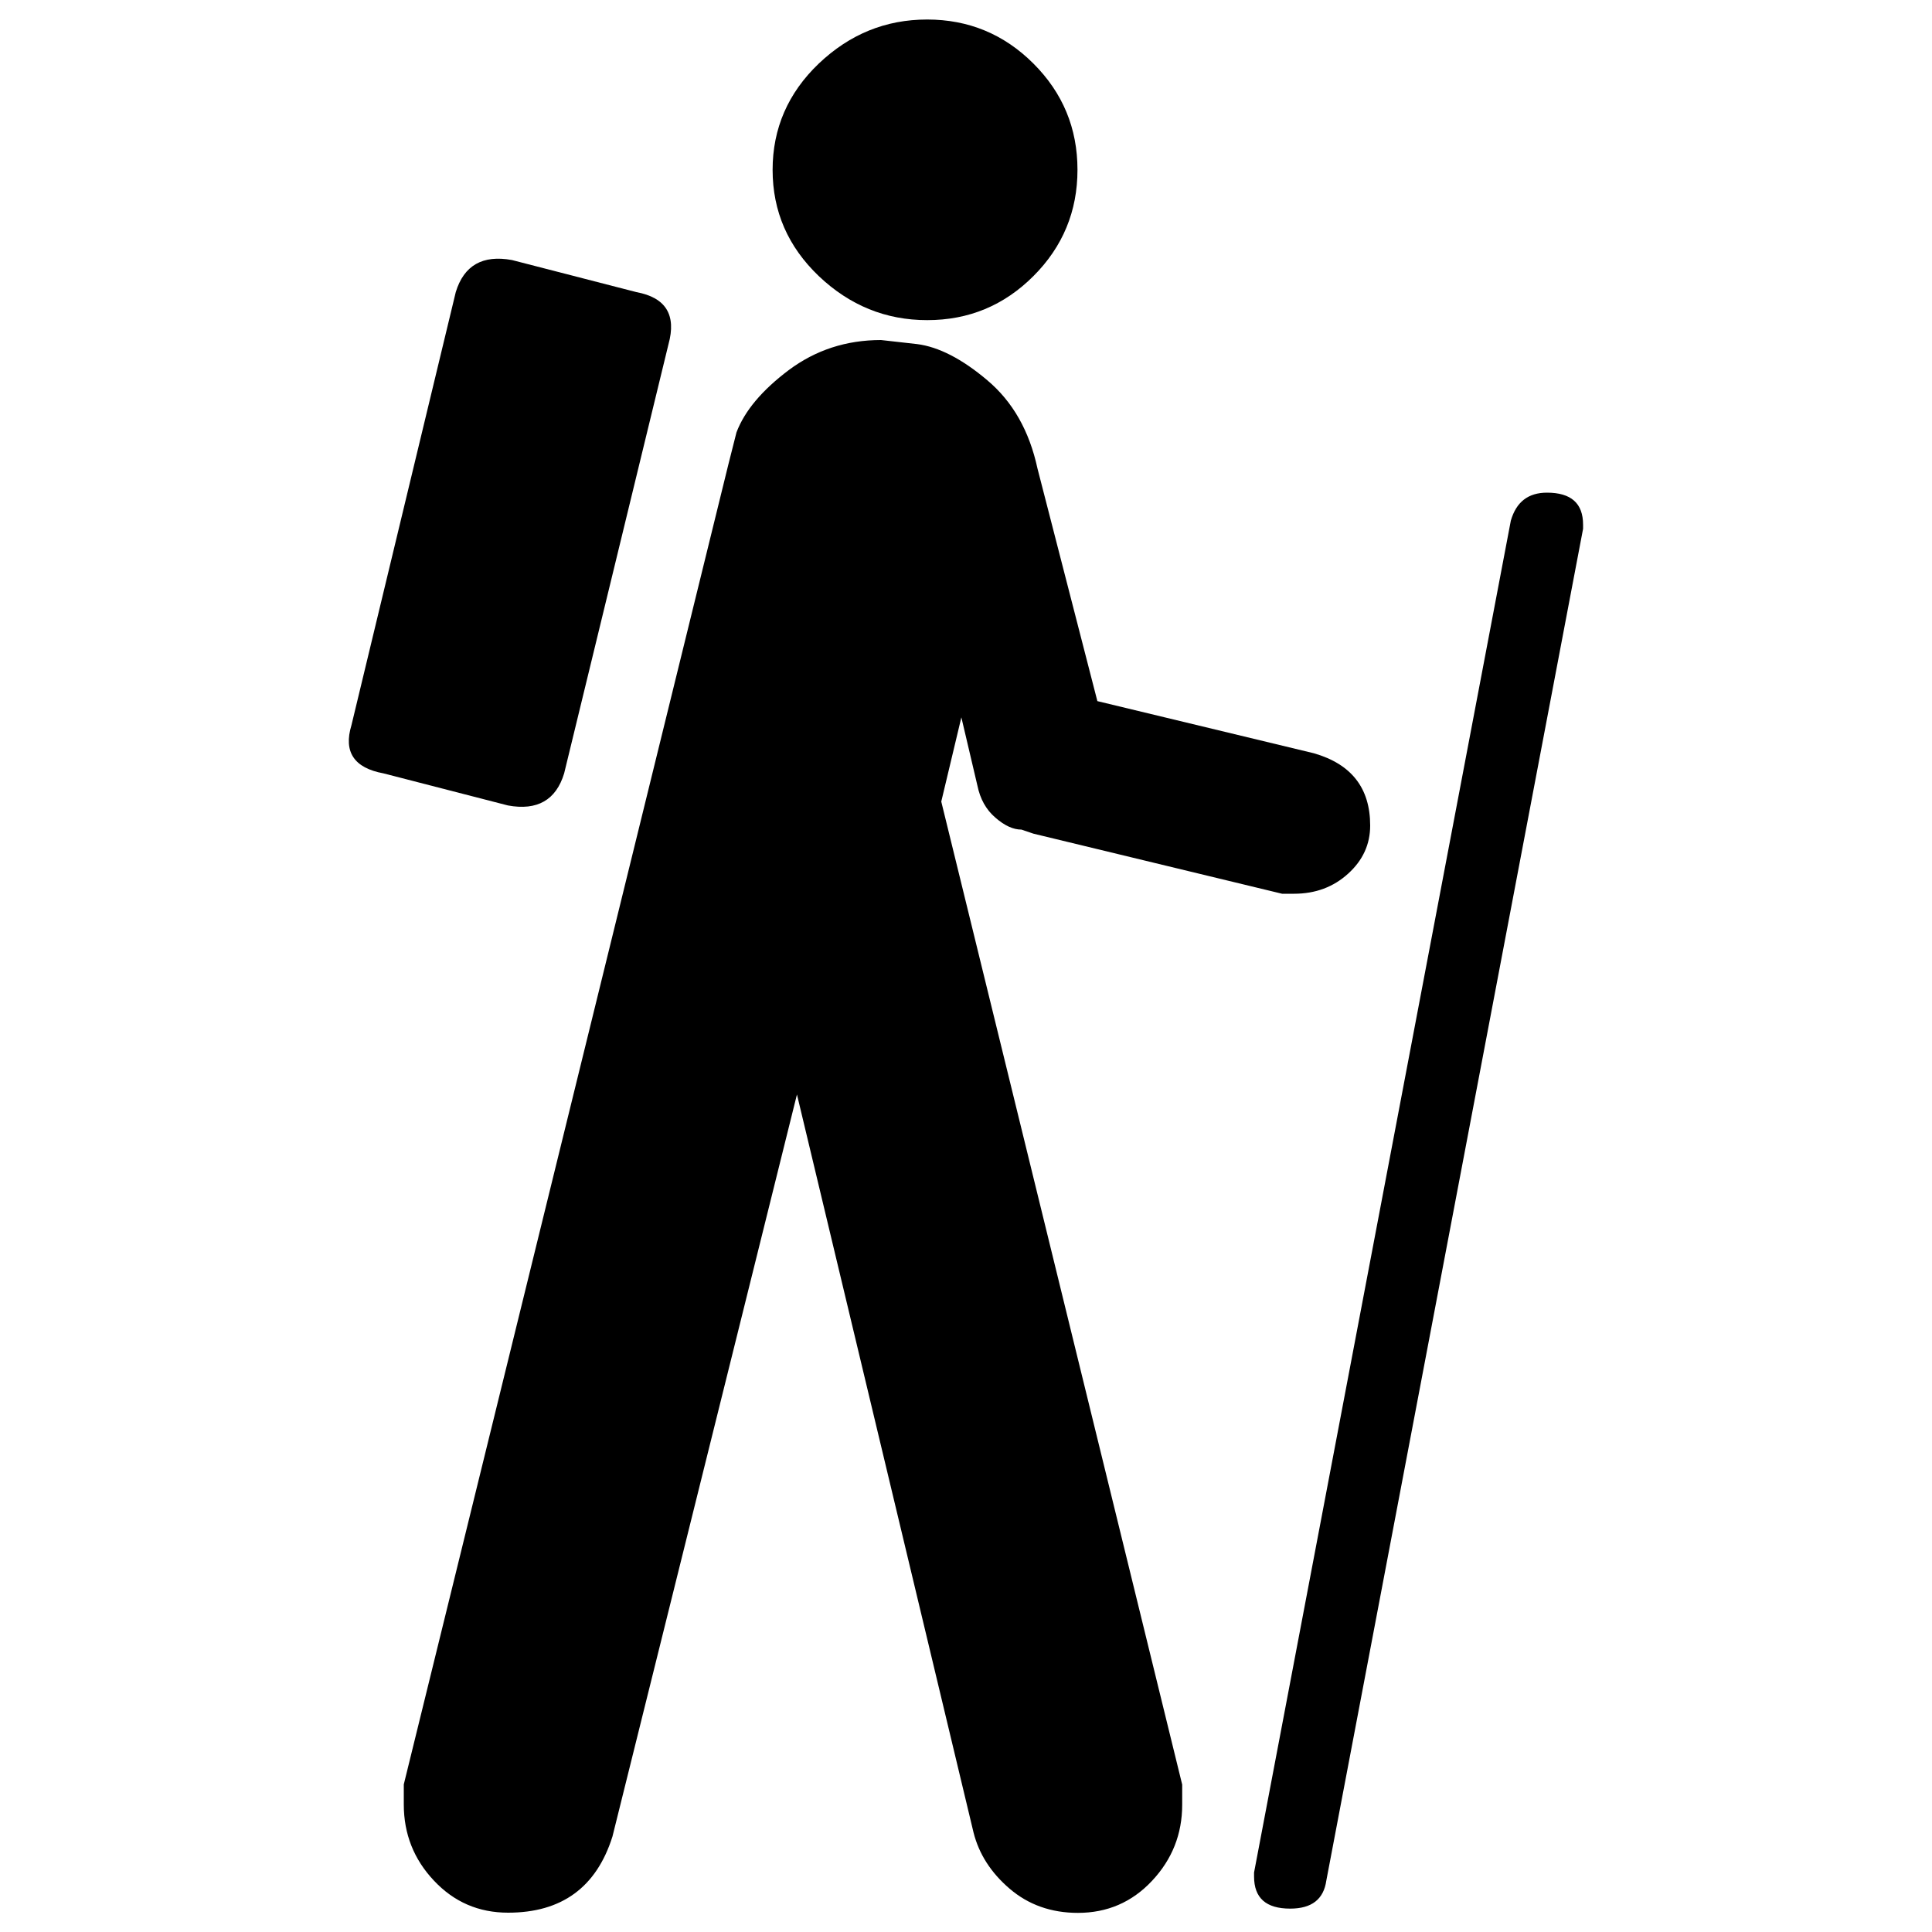
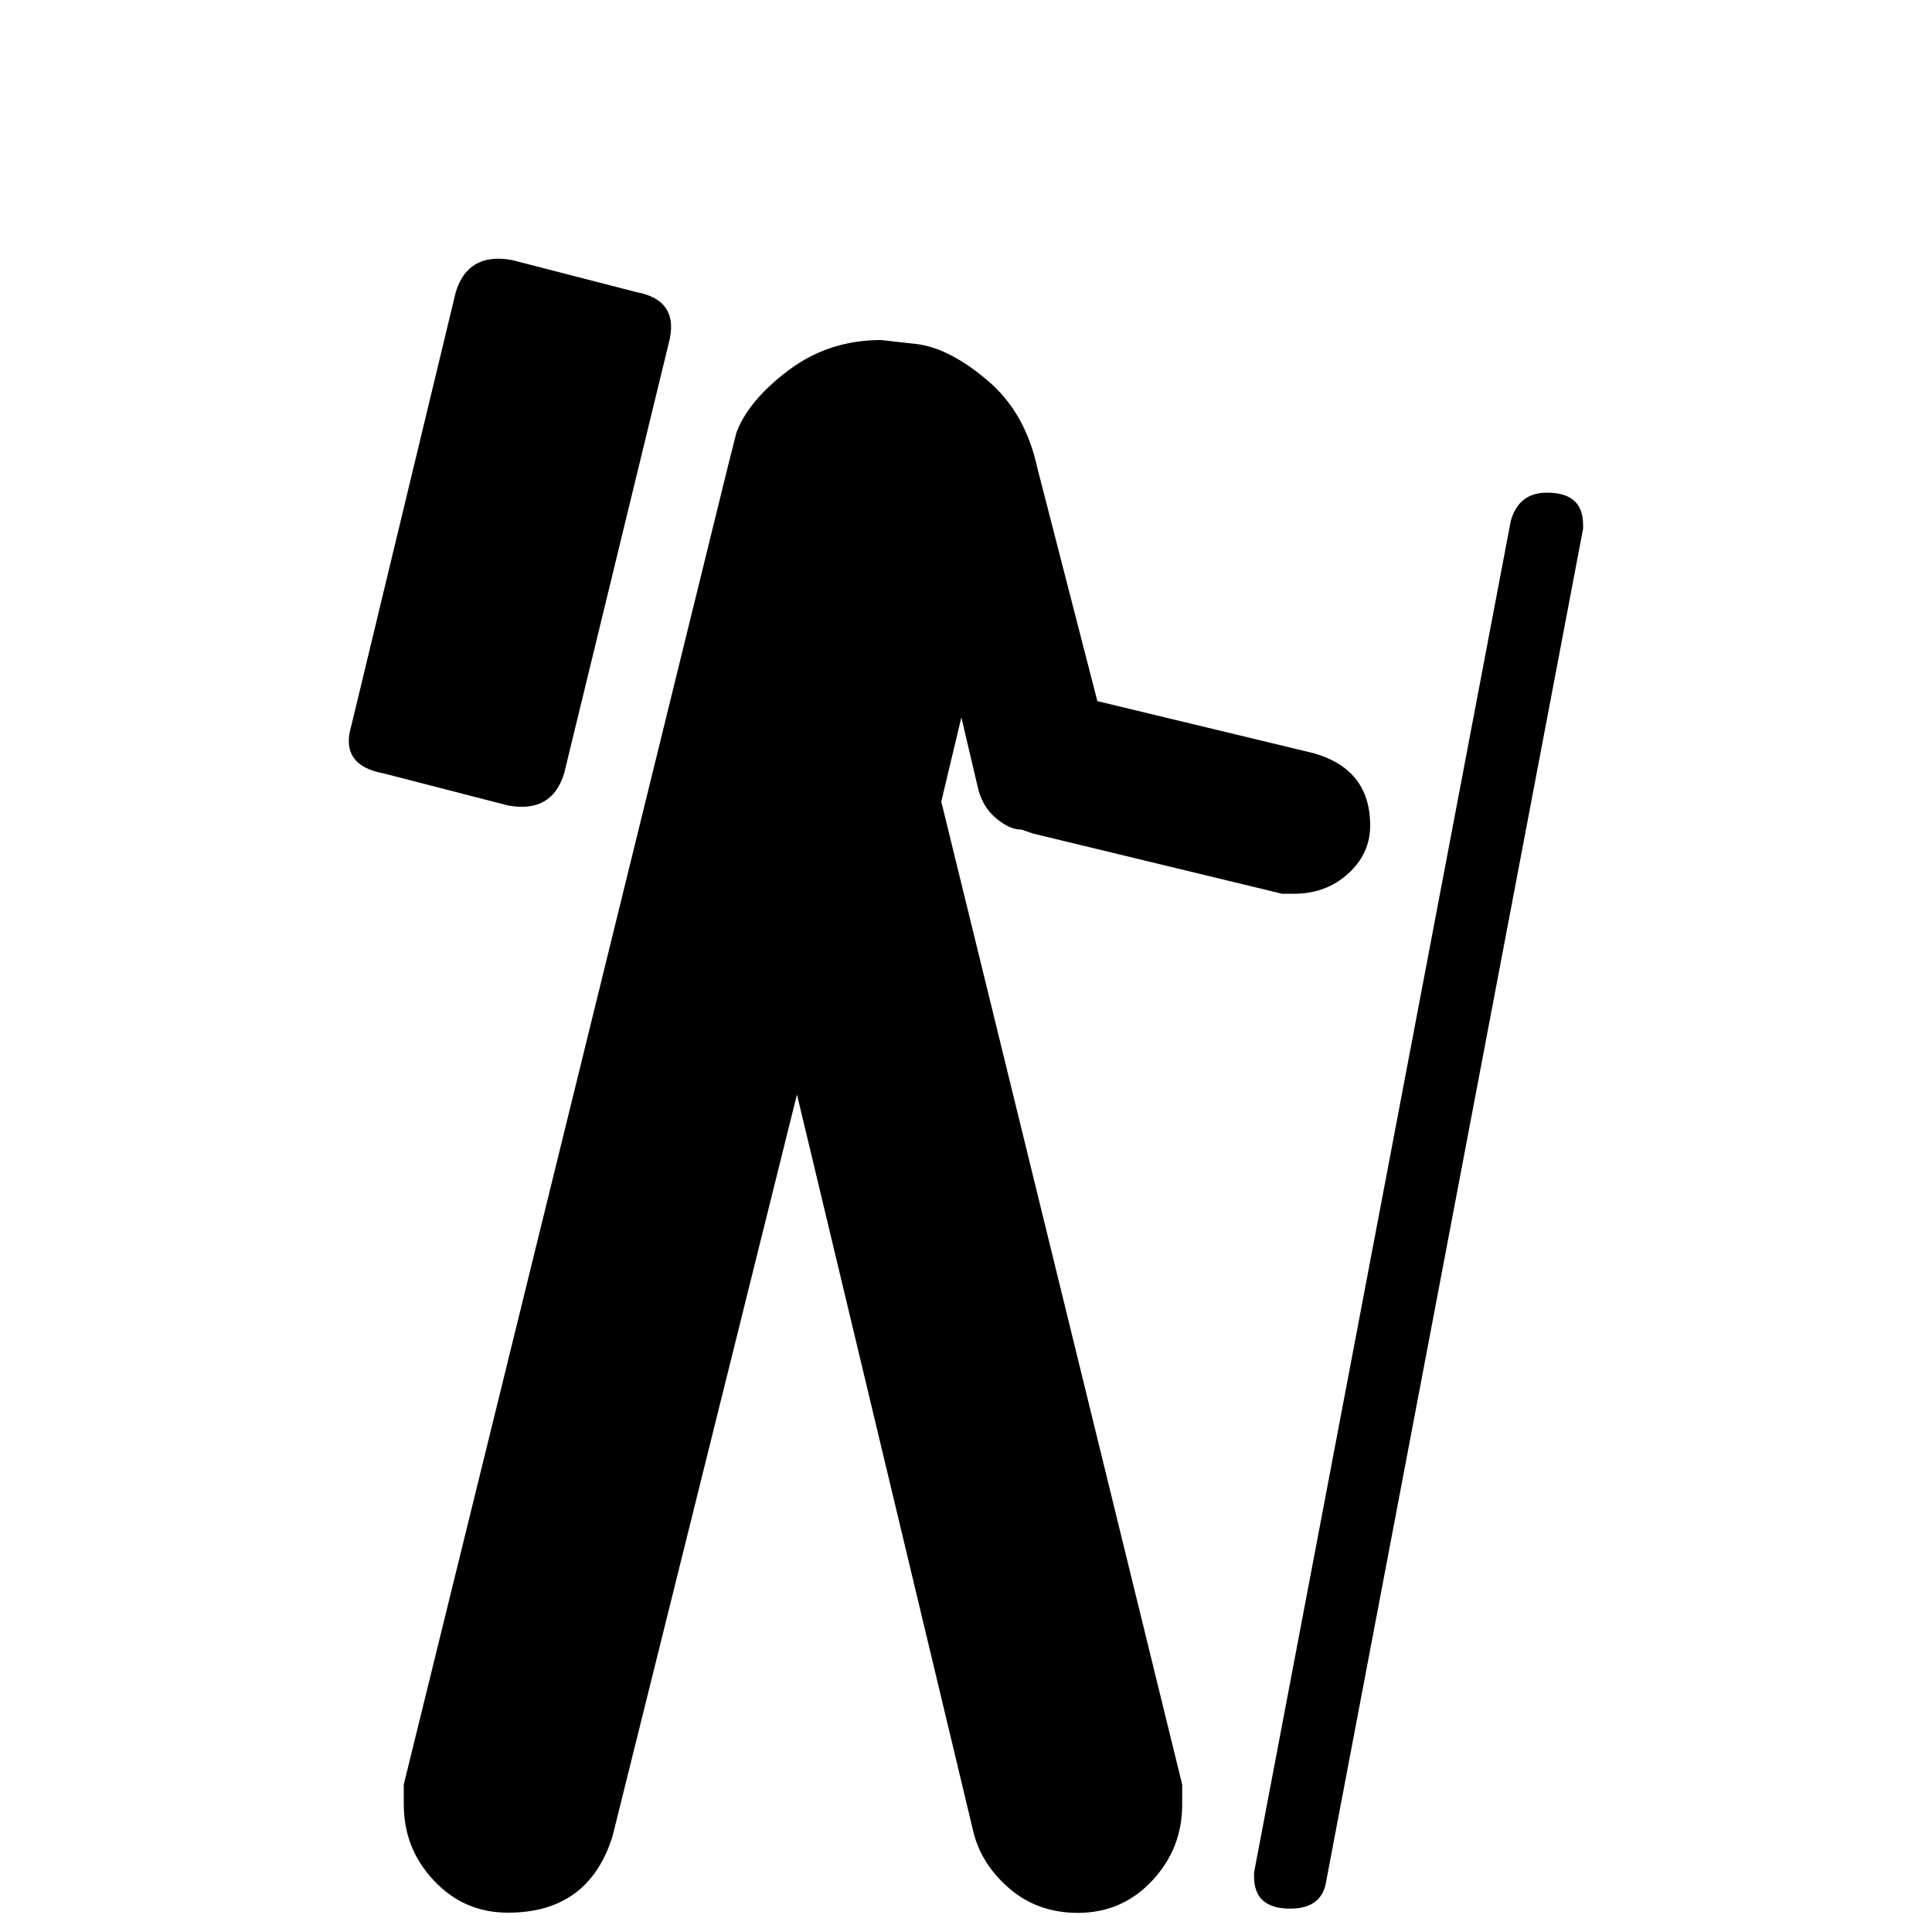
<svg xmlns="http://www.w3.org/2000/svg" version="1.1" x="0px" y="0px" viewBox="0 0 1000 1000" enable-background="new 0 0 1000 1000" xml:space="preserve">
  <g>
    <g>
-       <path d="M479.9,165.7c21.5,0,39.8-7.6,55-22.8c15.2-15.2,22.8-33.6,22.8-55c0-21.5-7.6-39.8-22.8-55c-15.2-15.2-33.6-22.8-55-22.8c-21.5,0-40.1,7.6-56.1,22.8c-15.9,15.2-23.9,33.6-23.9,55c0,21.5,8,39.8,23.9,55C439.8,158.1,458.5,165.7,479.9,165.7z" />
      <path d="M346,178.2c4.2-15.2-1.4-24.2-16.6-27L265,134.6c-15.2-2.8-24.9,2.8-29.1,16.6l-54,224.2c-4.2,13.8,1.4,22.1,16.6,24.9l64.4,16.6c15.2,2.8,24.9-2.8,29.1-16.6L346,178.2z" />
      <path d="M649.1,969.2v2.1c0,11.1,6.2,16.6,18.7,16.6c11.1,0,17.3-4.8,18.7-14.5l132.9-699.7v-2.1c0-11.1-6.2-16.6-18.7-16.6c-9.7,0-15.9,4.8-18.7,14.5L649.1,969.2z" />
      <path d="M209,923.6v10.4c0,15.2,5.2,28.4,15.6,39.4c10.4,11.1,23.2,16.6,38.4,16.6c27.7,0,45.7-13.1,54-39.4l95.5-384.1l91.4,382c2.8,11.1,9,20.8,18.7,29.1c9.7,8.3,21.5,12.5,35.3,12.5c15.2,0,28-5.5,38.4-16.6c10.4-11.1,15.6-24.2,15.6-39.4v-10.4L487.2,414.9l10.4-43.6l8.3,35.3c1.4,6.9,4.5,12.5,9.3,16.6c4.8,4.2,9.3,6.2,13.5,6.2l6.2,2.1l128.7,31.1h6.2c11.1,0,20.4-3.5,28-10.4c7.6-6.9,11.4-15.2,11.4-24.9c0-19.4-9.7-31.8-29.1-37.4l-112.1-27L537,242.5c-4.2-19.4-12.8-34.6-26-45.7c-13.1-11.1-25.3-17.3-36.3-18.7l-18.7-2.1c-18,0-33.9,5.2-47.8,15.6c-13.8,10.4-22.8,21.1-27,32.2l-4.2,16.6L209,923.6z" />
    </g>
    <g />
    <g />
    <g />
    <g />
    <g />
    <g />
    <g />
    <g />
    <g />
    <g />
    <g />
    <g />
    <g />
    <g />
    <g />
  </g>
</svg>